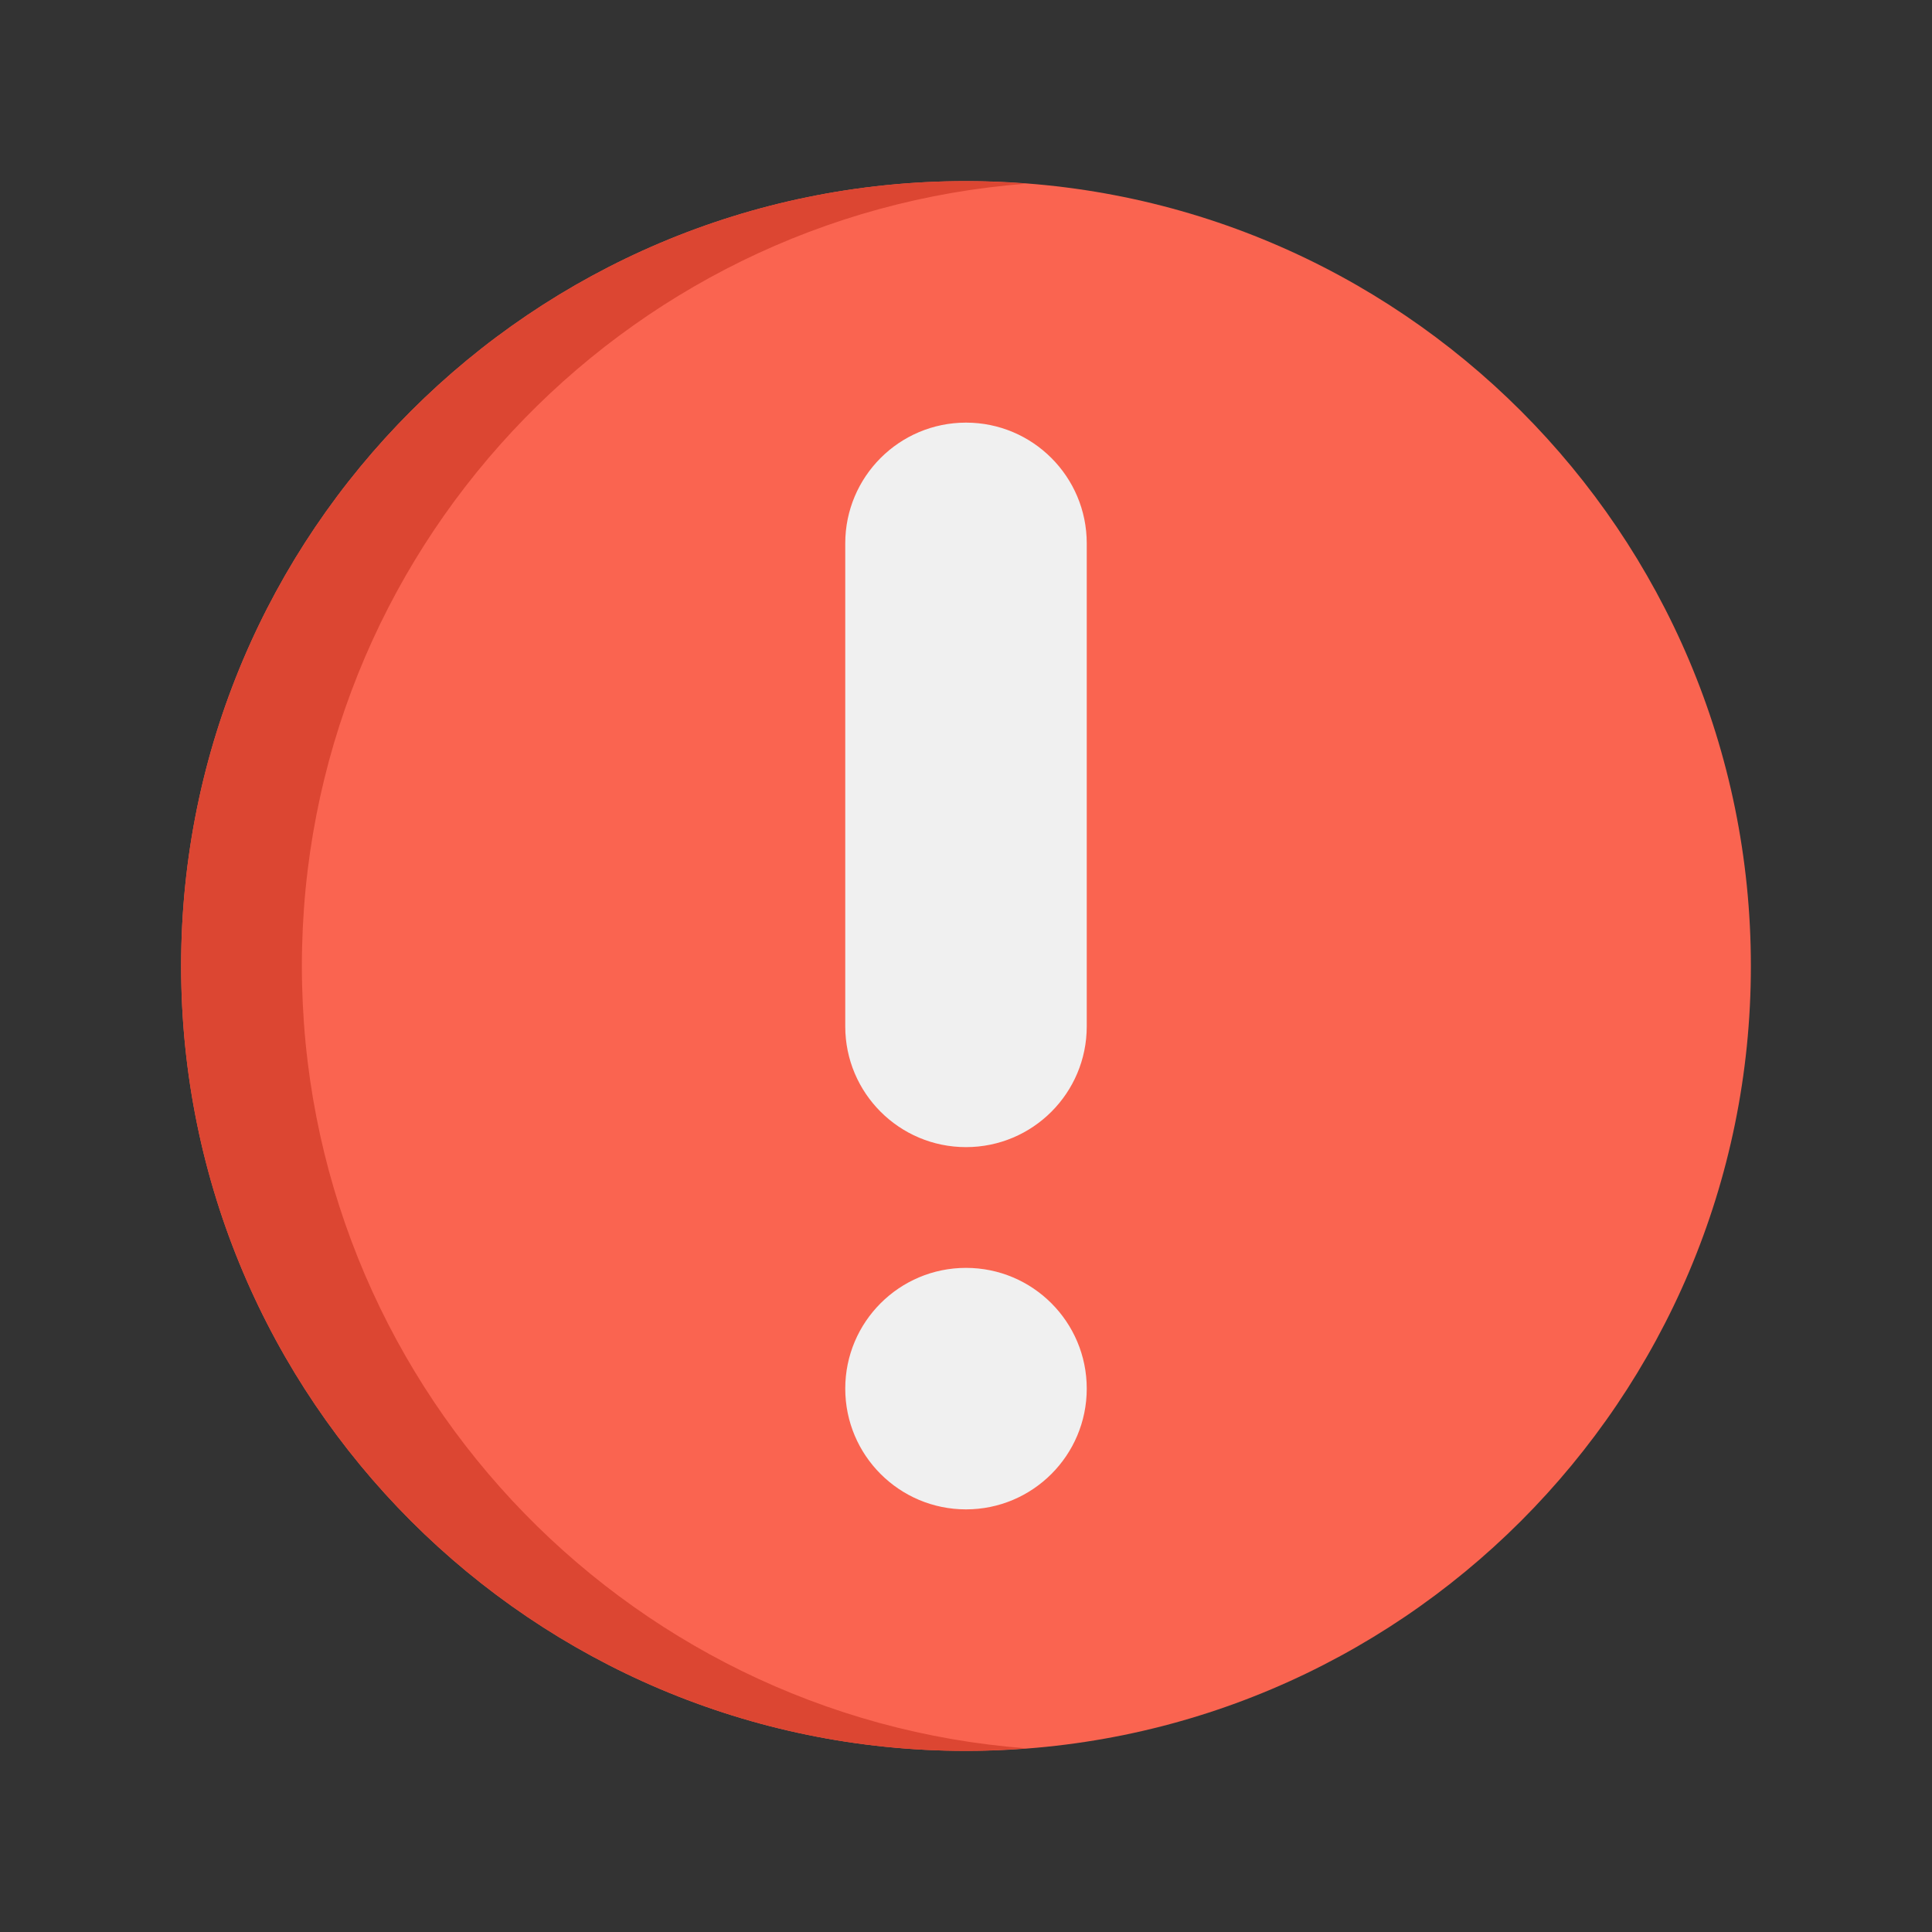
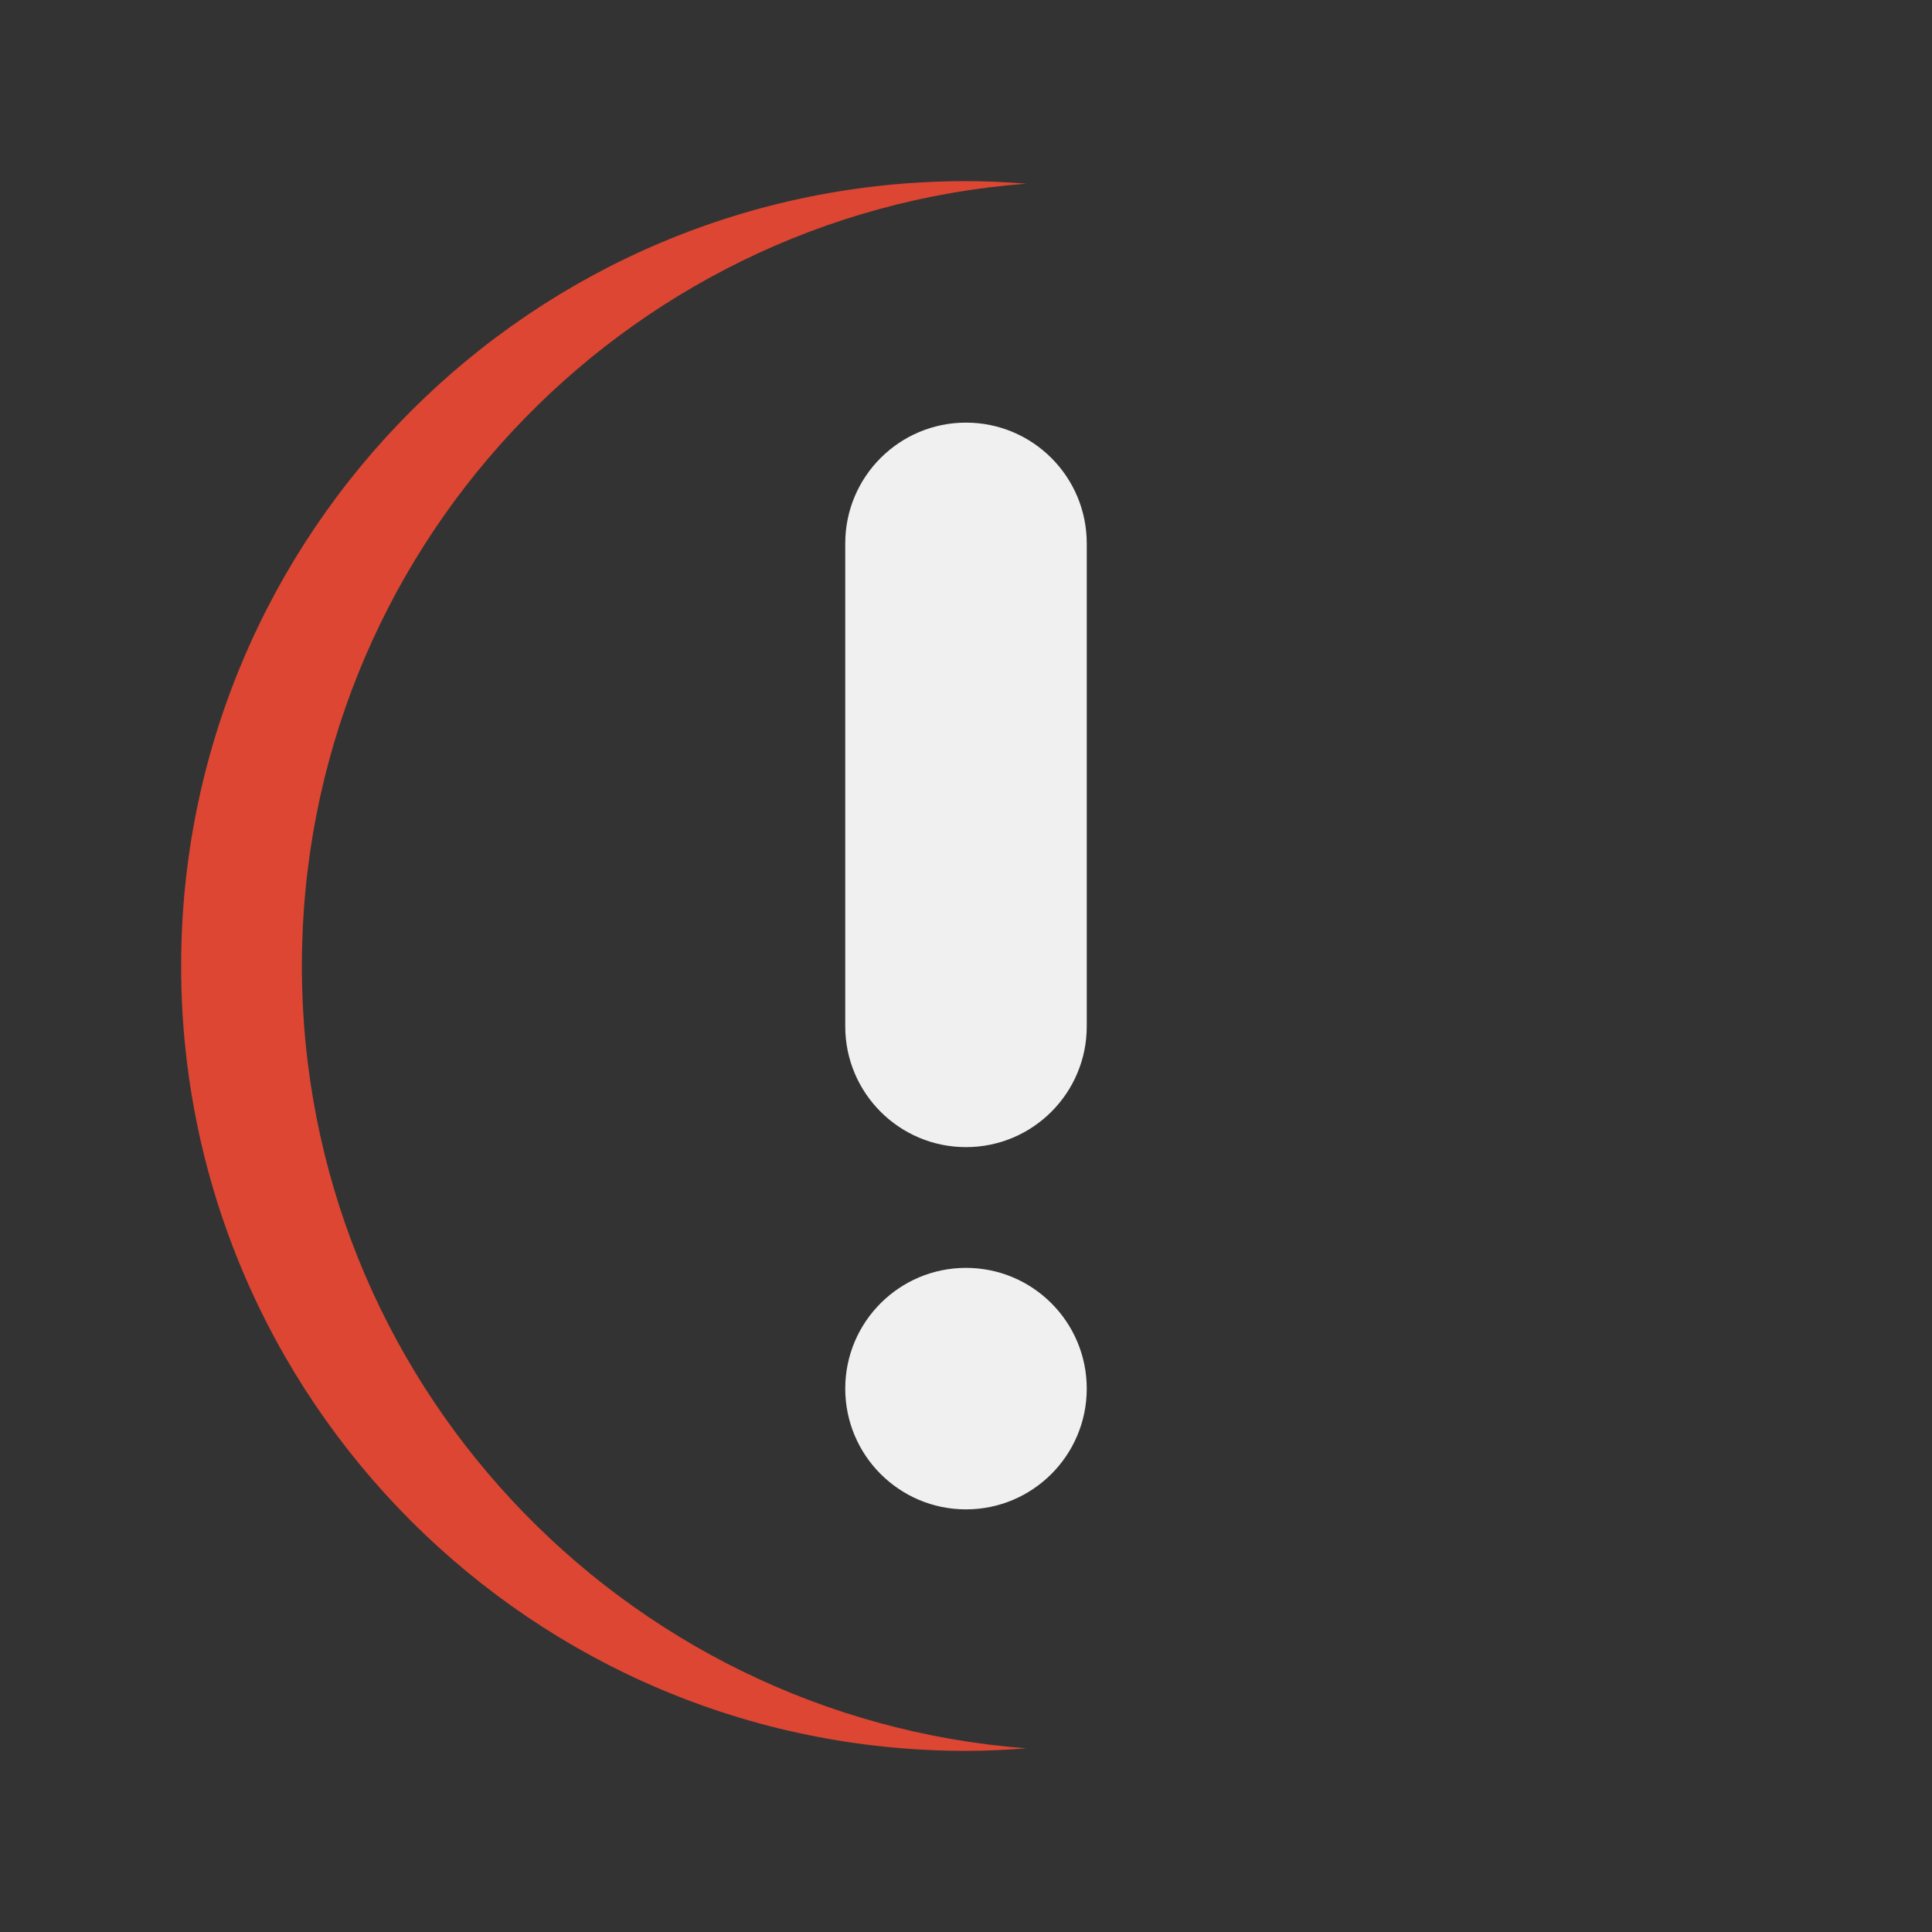
<svg xmlns="http://www.w3.org/2000/svg" viewBox="0 0 64 64" width="256px" height="256px">
  <rect x="0" y="0" width="64" height="64" fill="#333333" stroke="none" />
-   <path fill="#FA6450" d="M32,58L32,58C17.641,58,6,46.359,6,32v0C6,17.641,17.641,6,32,6h0c14.359,0,26,11.641,26,26v0 C58,46.359,46.359,58,32,58z" />
  <path fill="#DC4632" d="M10,32L10,32C10,18.314,20.576,7.106,34,6.084C33.339,6.034,32.674,6,32,6C17.641,6,6,17.641,6,32v0 c0,14.359,11.641,26,26,26c0.674,0,1.339-0.034,2-0.084C20.576,56.894,10,45.686,10,32z" />
  <path fill="#F0F0F0" d="M32,38L32,38c-2.209,0-4-1.791-4-4V18c0-2.209,1.791-4,4-4h0c2.209,0,4,1.791,4,4v16 C36,36.209,34.209,38,32,38z" />
  <path fill="#F0F0F0" d="M32,50L32,50c-2.209,0-4-1.791-4-4v0c0-2.209,1.791-4,4-4h0c2.209,0,4,1.791,4,4v0 C36,48.209,34.209,50,32,50z" />
</svg>